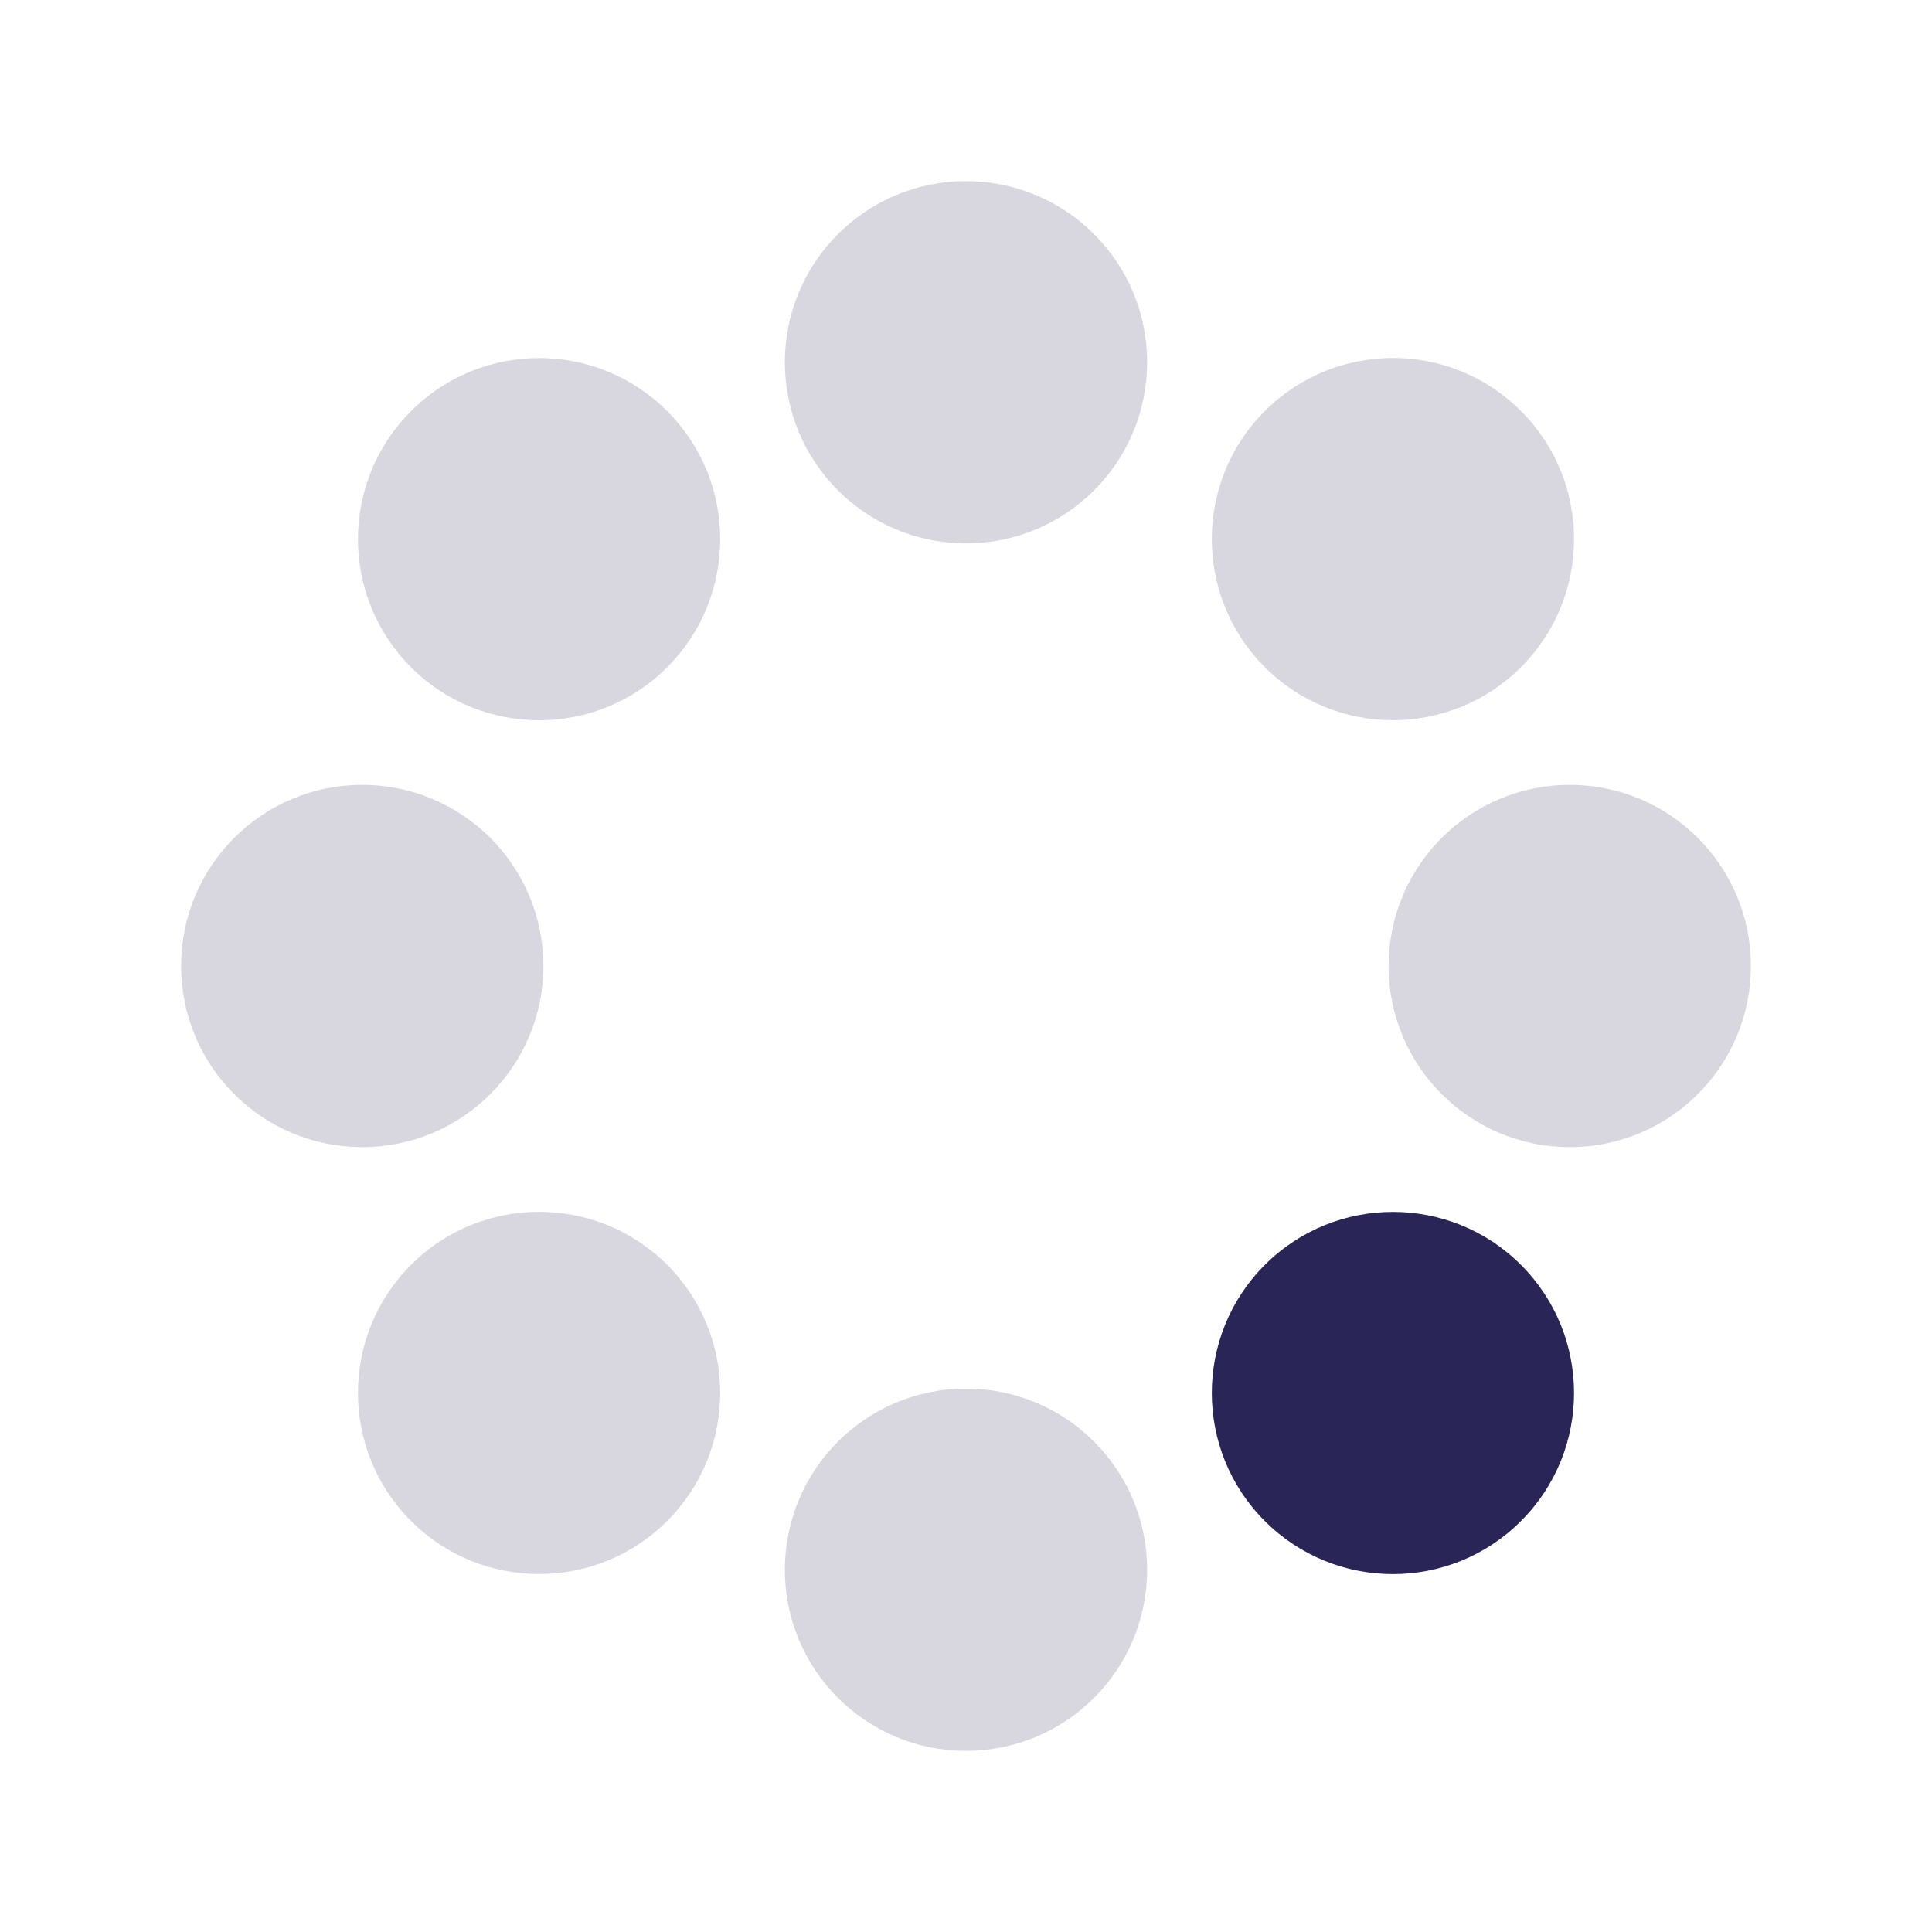
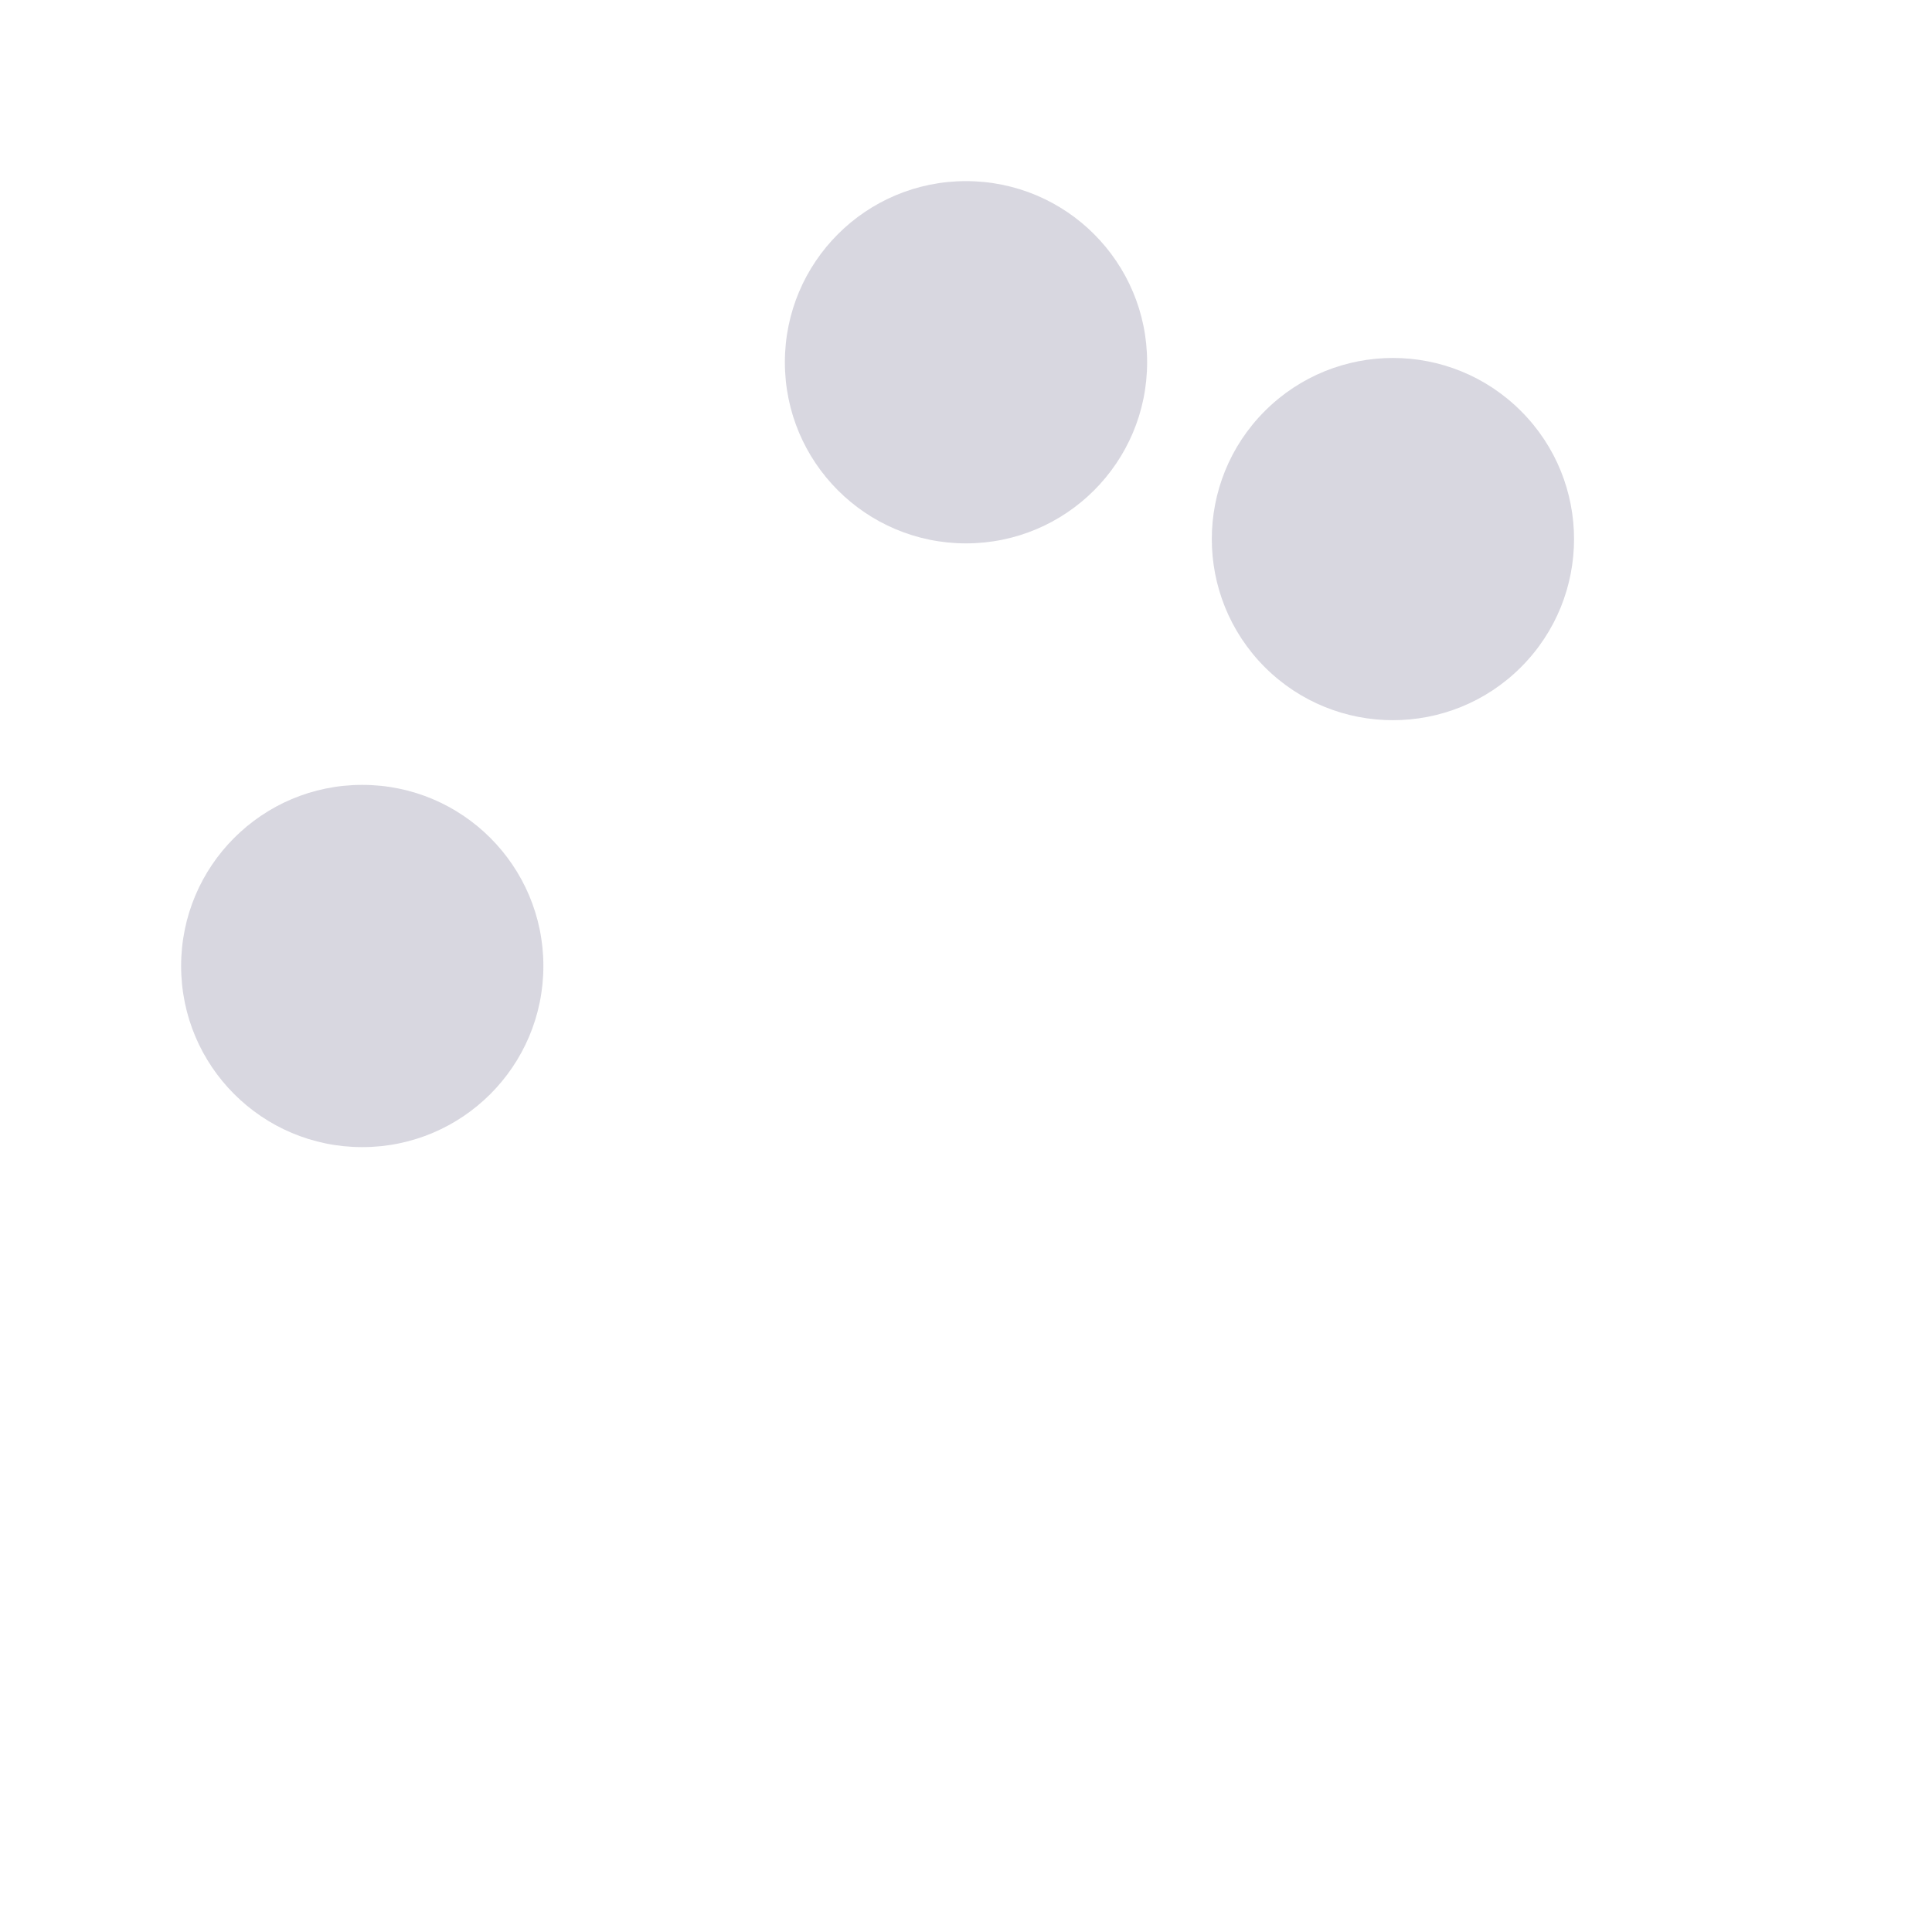
<svg xmlns="http://www.w3.org/2000/svg" width="24" height="24" viewBox="0 0 24 24" fill="none">
-   <path d="M18.894 18.895C18.016 19.774 16.591 19.774 15.712 18.895C14.834 18.017 14.834 16.592 15.712 15.713C16.591 14.835 18.016 14.835 18.894 15.713C19.773 16.592 19.773 18.017 18.894 18.895Z" fill="#292556" />
  <path d="M12 2.25C10.757 2.25 9.75 3.257 9.75 4.5C9.75 5.743 10.757 6.75 12 6.75C13.243 6.75 14.25 5.743 14.25 4.5C14.25 3.257 13.243 2.25 12 2.25Z" fill="#292556" fill-opacity="0.18" />
-   <path d="M12 17.25C10.757 17.25 9.75 18.257 9.75 19.5C9.75 20.743 10.757 21.75 12 21.75C13.243 21.75 14.25 20.743 14.25 19.5C14.25 18.257 13.243 17.25 12 17.25Z" fill="#292556" fill-opacity="0.18" />
  <path d="M2.25 12C2.25 13.243 3.257 14.25 4.5 14.25C5.743 14.25 6.75 13.243 6.75 12C6.75 10.757 5.743 9.75 4.5 9.75C3.257 9.75 2.25 10.757 2.25 12Z" fill="#292556" fill-opacity="0.18" />
-   <path d="M17.25 12C17.25 13.243 18.257 14.25 19.5 14.25C20.743 14.25 21.75 13.243 21.75 12C21.75 10.757 20.743 9.75 19.5 9.75C18.257 9.75 17.25 10.757 17.25 12Z" fill="#292556" fill-opacity="0.18" />
-   <path d="M5.106 18.894C5.984 19.773 7.409 19.773 8.288 18.894C9.166 18.016 9.166 16.591 8.288 15.712C7.409 14.834 5.984 14.834 5.106 15.712C4.227 16.591 4.227 18.016 5.106 18.894Z" fill="#292556" fill-opacity="0.18" />
  <path d="M15.712 8.288C16.591 9.166 18.016 9.166 18.894 8.288C19.773 7.409 19.773 5.984 18.894 5.106C18.016 4.227 16.591 4.227 15.712 5.106C14.834 5.984 14.834 7.409 15.712 8.288Z" fill="#292556" fill-opacity="0.18" />
-   <path d="M8.288 8.289C7.409 9.167 5.984 9.167 5.106 8.289C4.227 7.41 4.227 5.985 5.106 5.107C5.984 4.228 7.409 4.228 8.288 5.107C9.166 5.985 9.166 7.41 8.288 8.289Z" fill="#292556" fill-opacity="0.18" />
</svg>